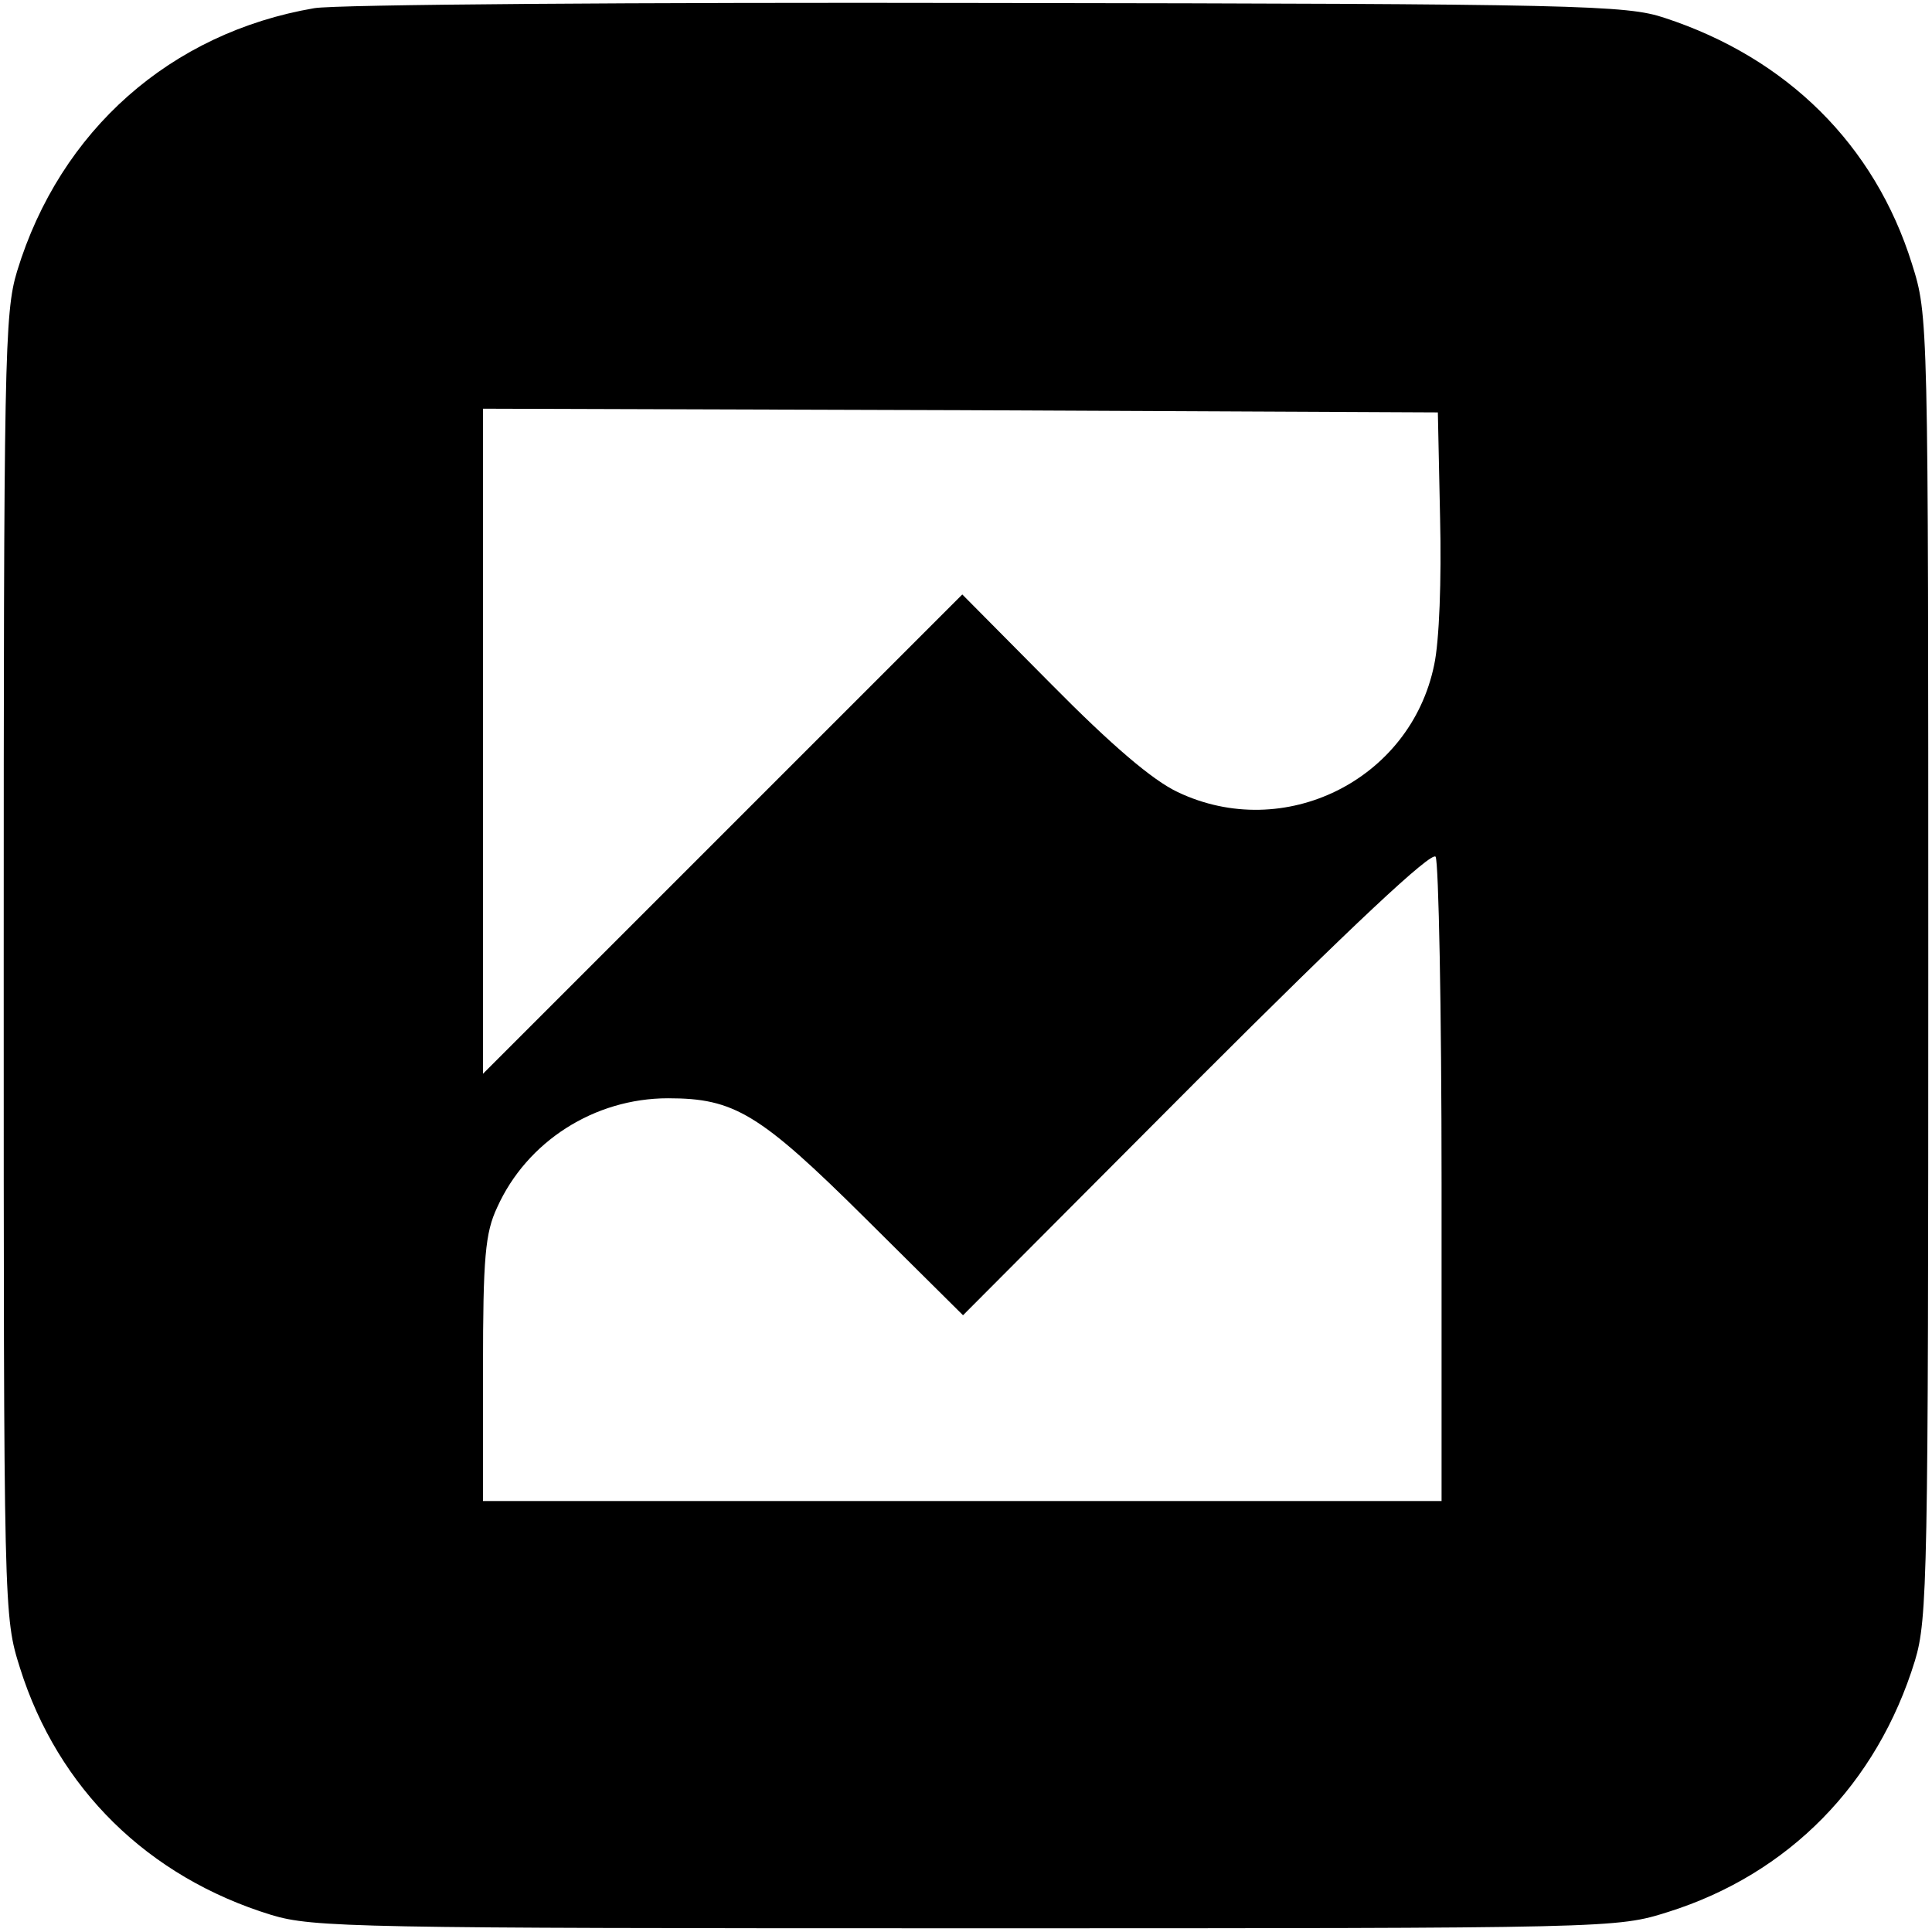
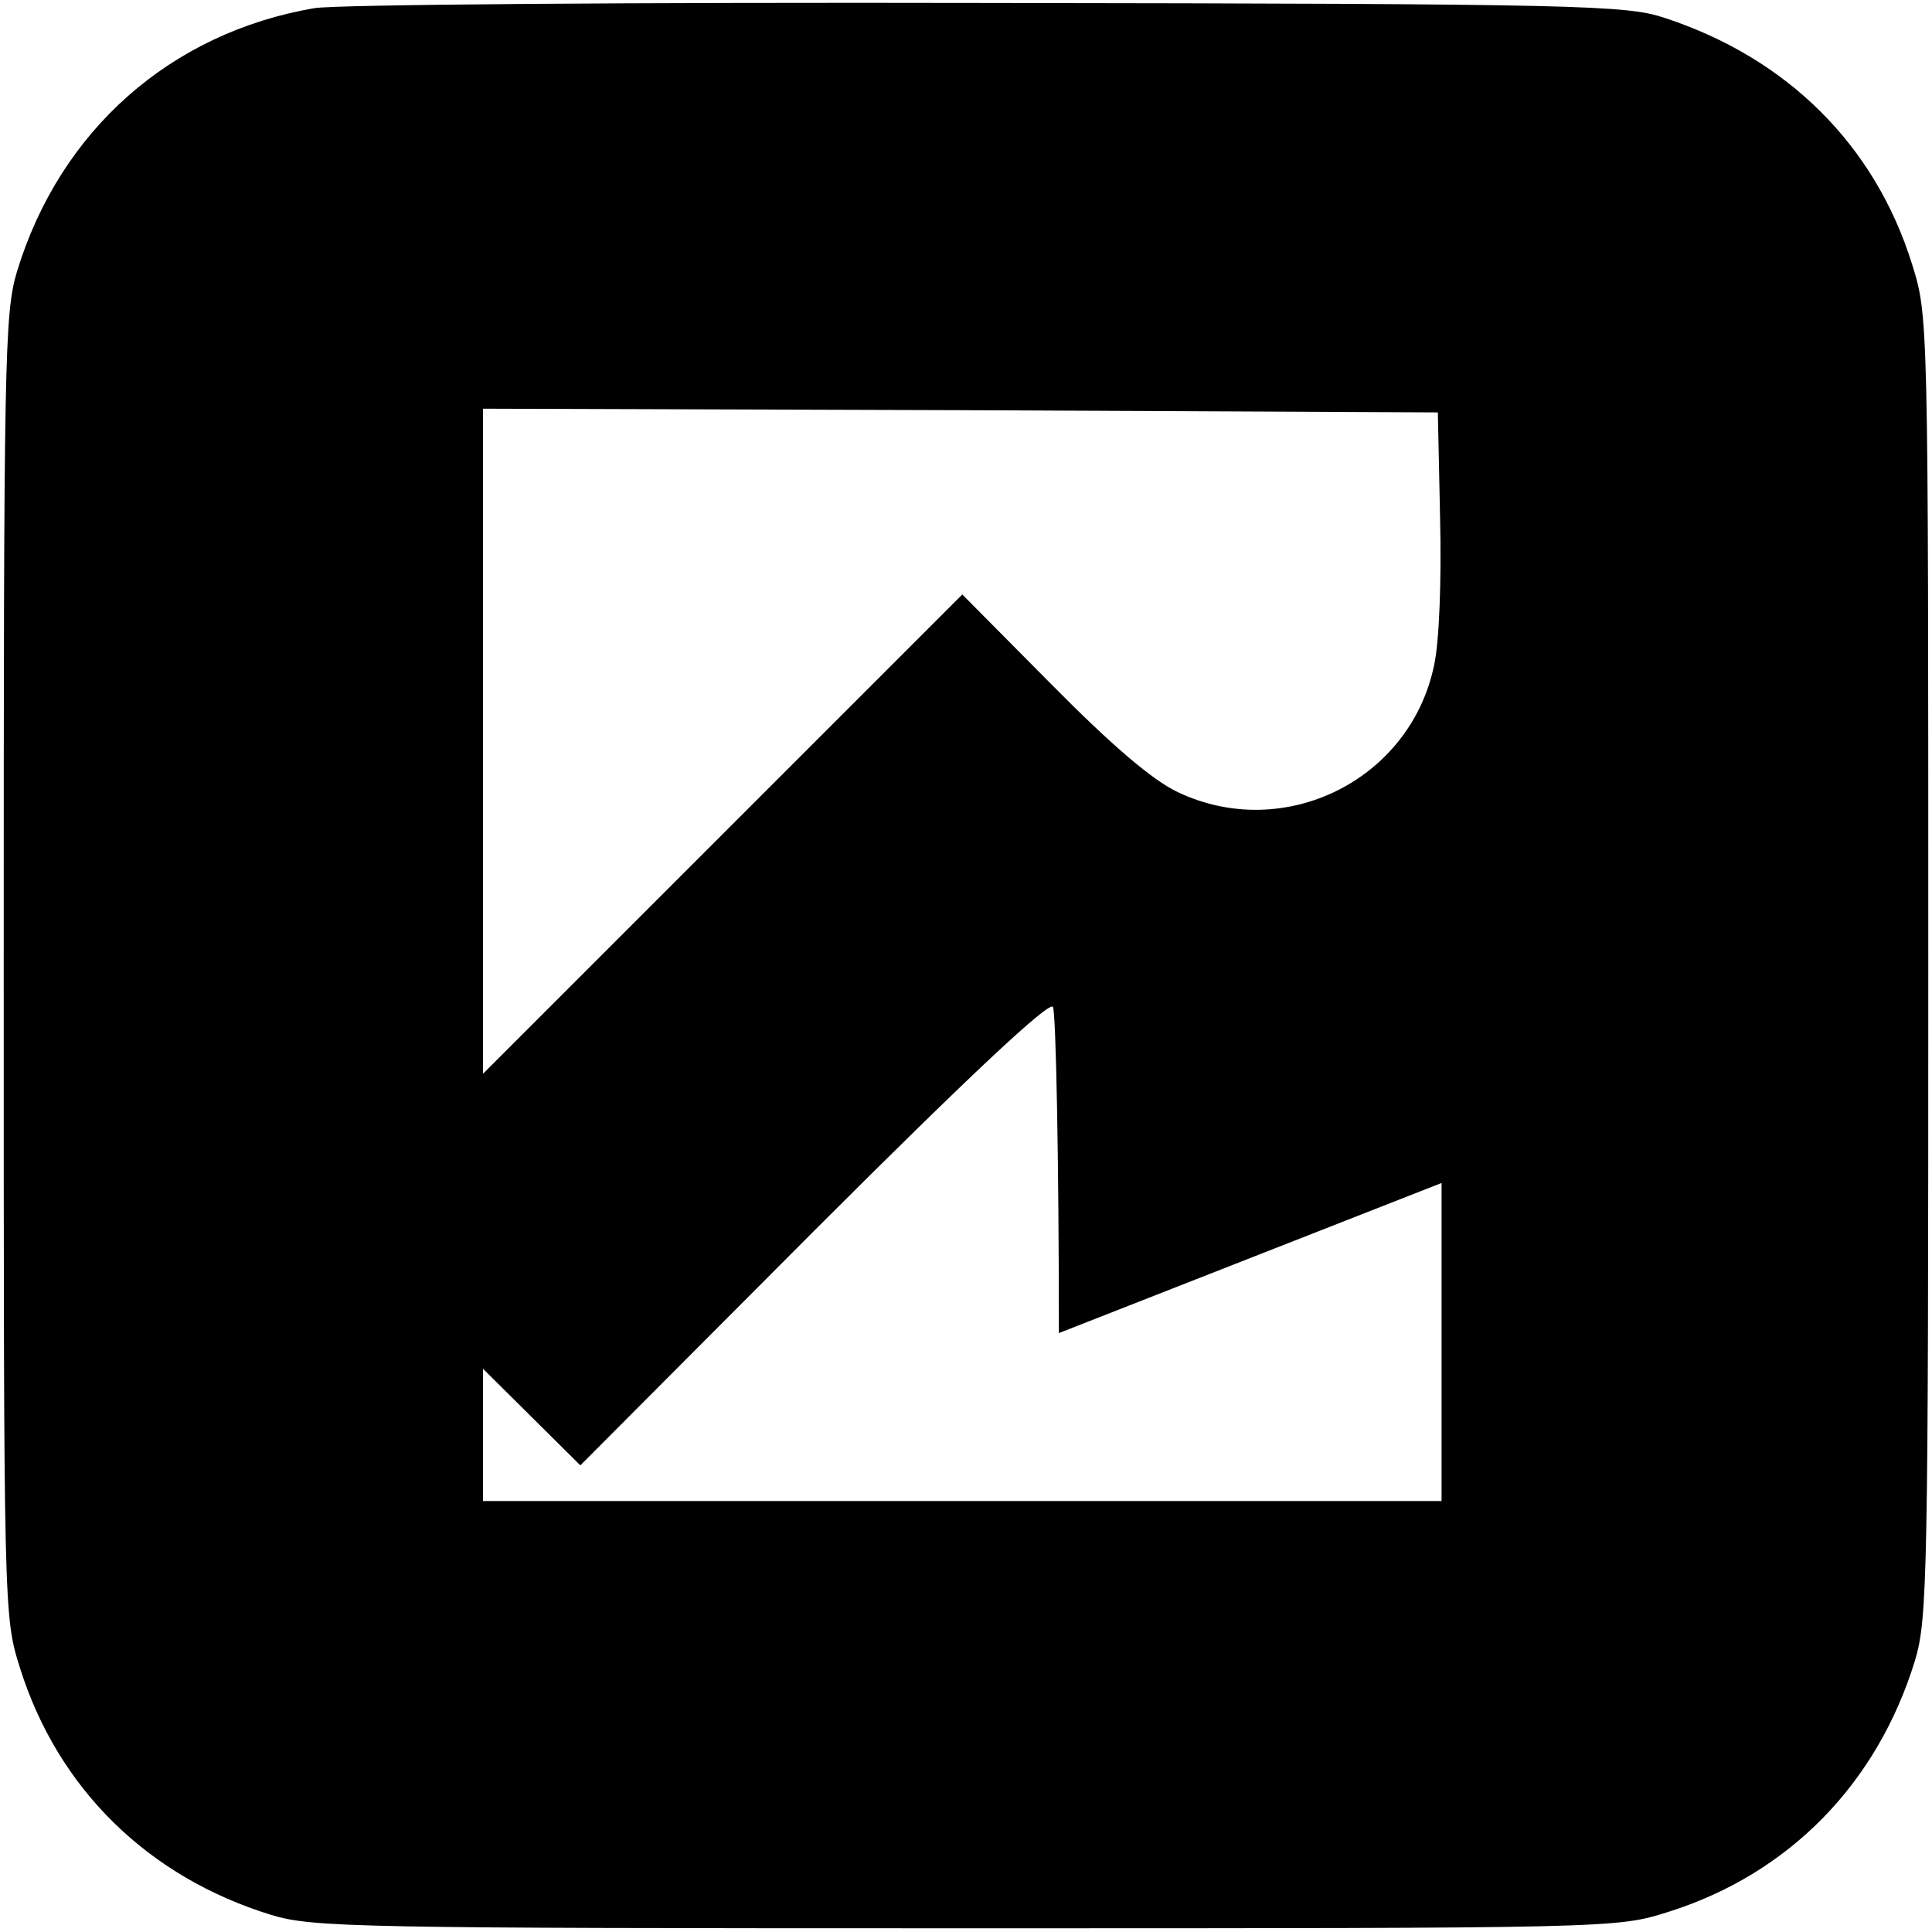
<svg xmlns="http://www.w3.org/2000/svg" version="1.0" width="260pt" height="260pt" viewBox="0 0 260 260" preserveAspectRatio="xMidYMid meet">
  <g transform="translate(0,260) scale(0.1,-0.1)" fill="#000000" stroke="none">
-     <path d="M423 2589 c-193 -33 -342 -164 -400 -354 -17 -56 -18 -116 -18 -935 0 -875 0 -875 22 -945 51 -162 172 -281 338 -332 56 -17 114 -18 935 -18 875 0 875 0 945 22 162 51 281 172 332 338 17 56 18 114 18 935 0 875 0 875 -22 945 -50 160 -168 277 -333 331 -51 17 -112 19 -910 20 -470 1 -878 -2 -907 -7z m1515 -686 c2 -83 -1 -166 -8 -198 -32 -155 -202 -239 -345 -171 -34 16 -89 63 -170 145 l-120 121 -322 -322 -323 -323 0 448 0 447 643 -2 642 -3 3 -142z m2 -895 l0 -428 -645 0 -645 0 0 178 c0 150 3 183 19 217 40 89 131 147 230 147 89 0 123 -20 266 -162 l131 -130 314 315 c210 210 317 310 322 302 4 -7 8 -204 8 -439z" />
+     <path d="M423 2589 c-193 -33 -342 -164 -400 -354 -17 -56 -18 -116 -18 -935 0 -875 0 -875 22 -945 51 -162 172 -281 338 -332 56 -17 114 -18 935 -18 875 0 875 0 945 22 162 51 281 172 332 338 17 56 18 114 18 935 0 875 0 875 -22 945 -50 160 -168 277 -333 331 -51 17 -112 19 -910 20 -470 1 -878 -2 -907 -7z m1515 -686 c2 -83 -1 -166 -8 -198 -32 -155 -202 -239 -345 -171 -34 16 -89 63 -170 145 l-120 121 -322 -322 -323 -323 0 448 0 447 643 -2 642 -3 3 -142z m2 -895 l0 -428 -645 0 -645 0 0 178 l131 -130 314 315 c210 210 317 310 322 302 4 -7 8 -204 8 -439z" />
  </g>
</svg>